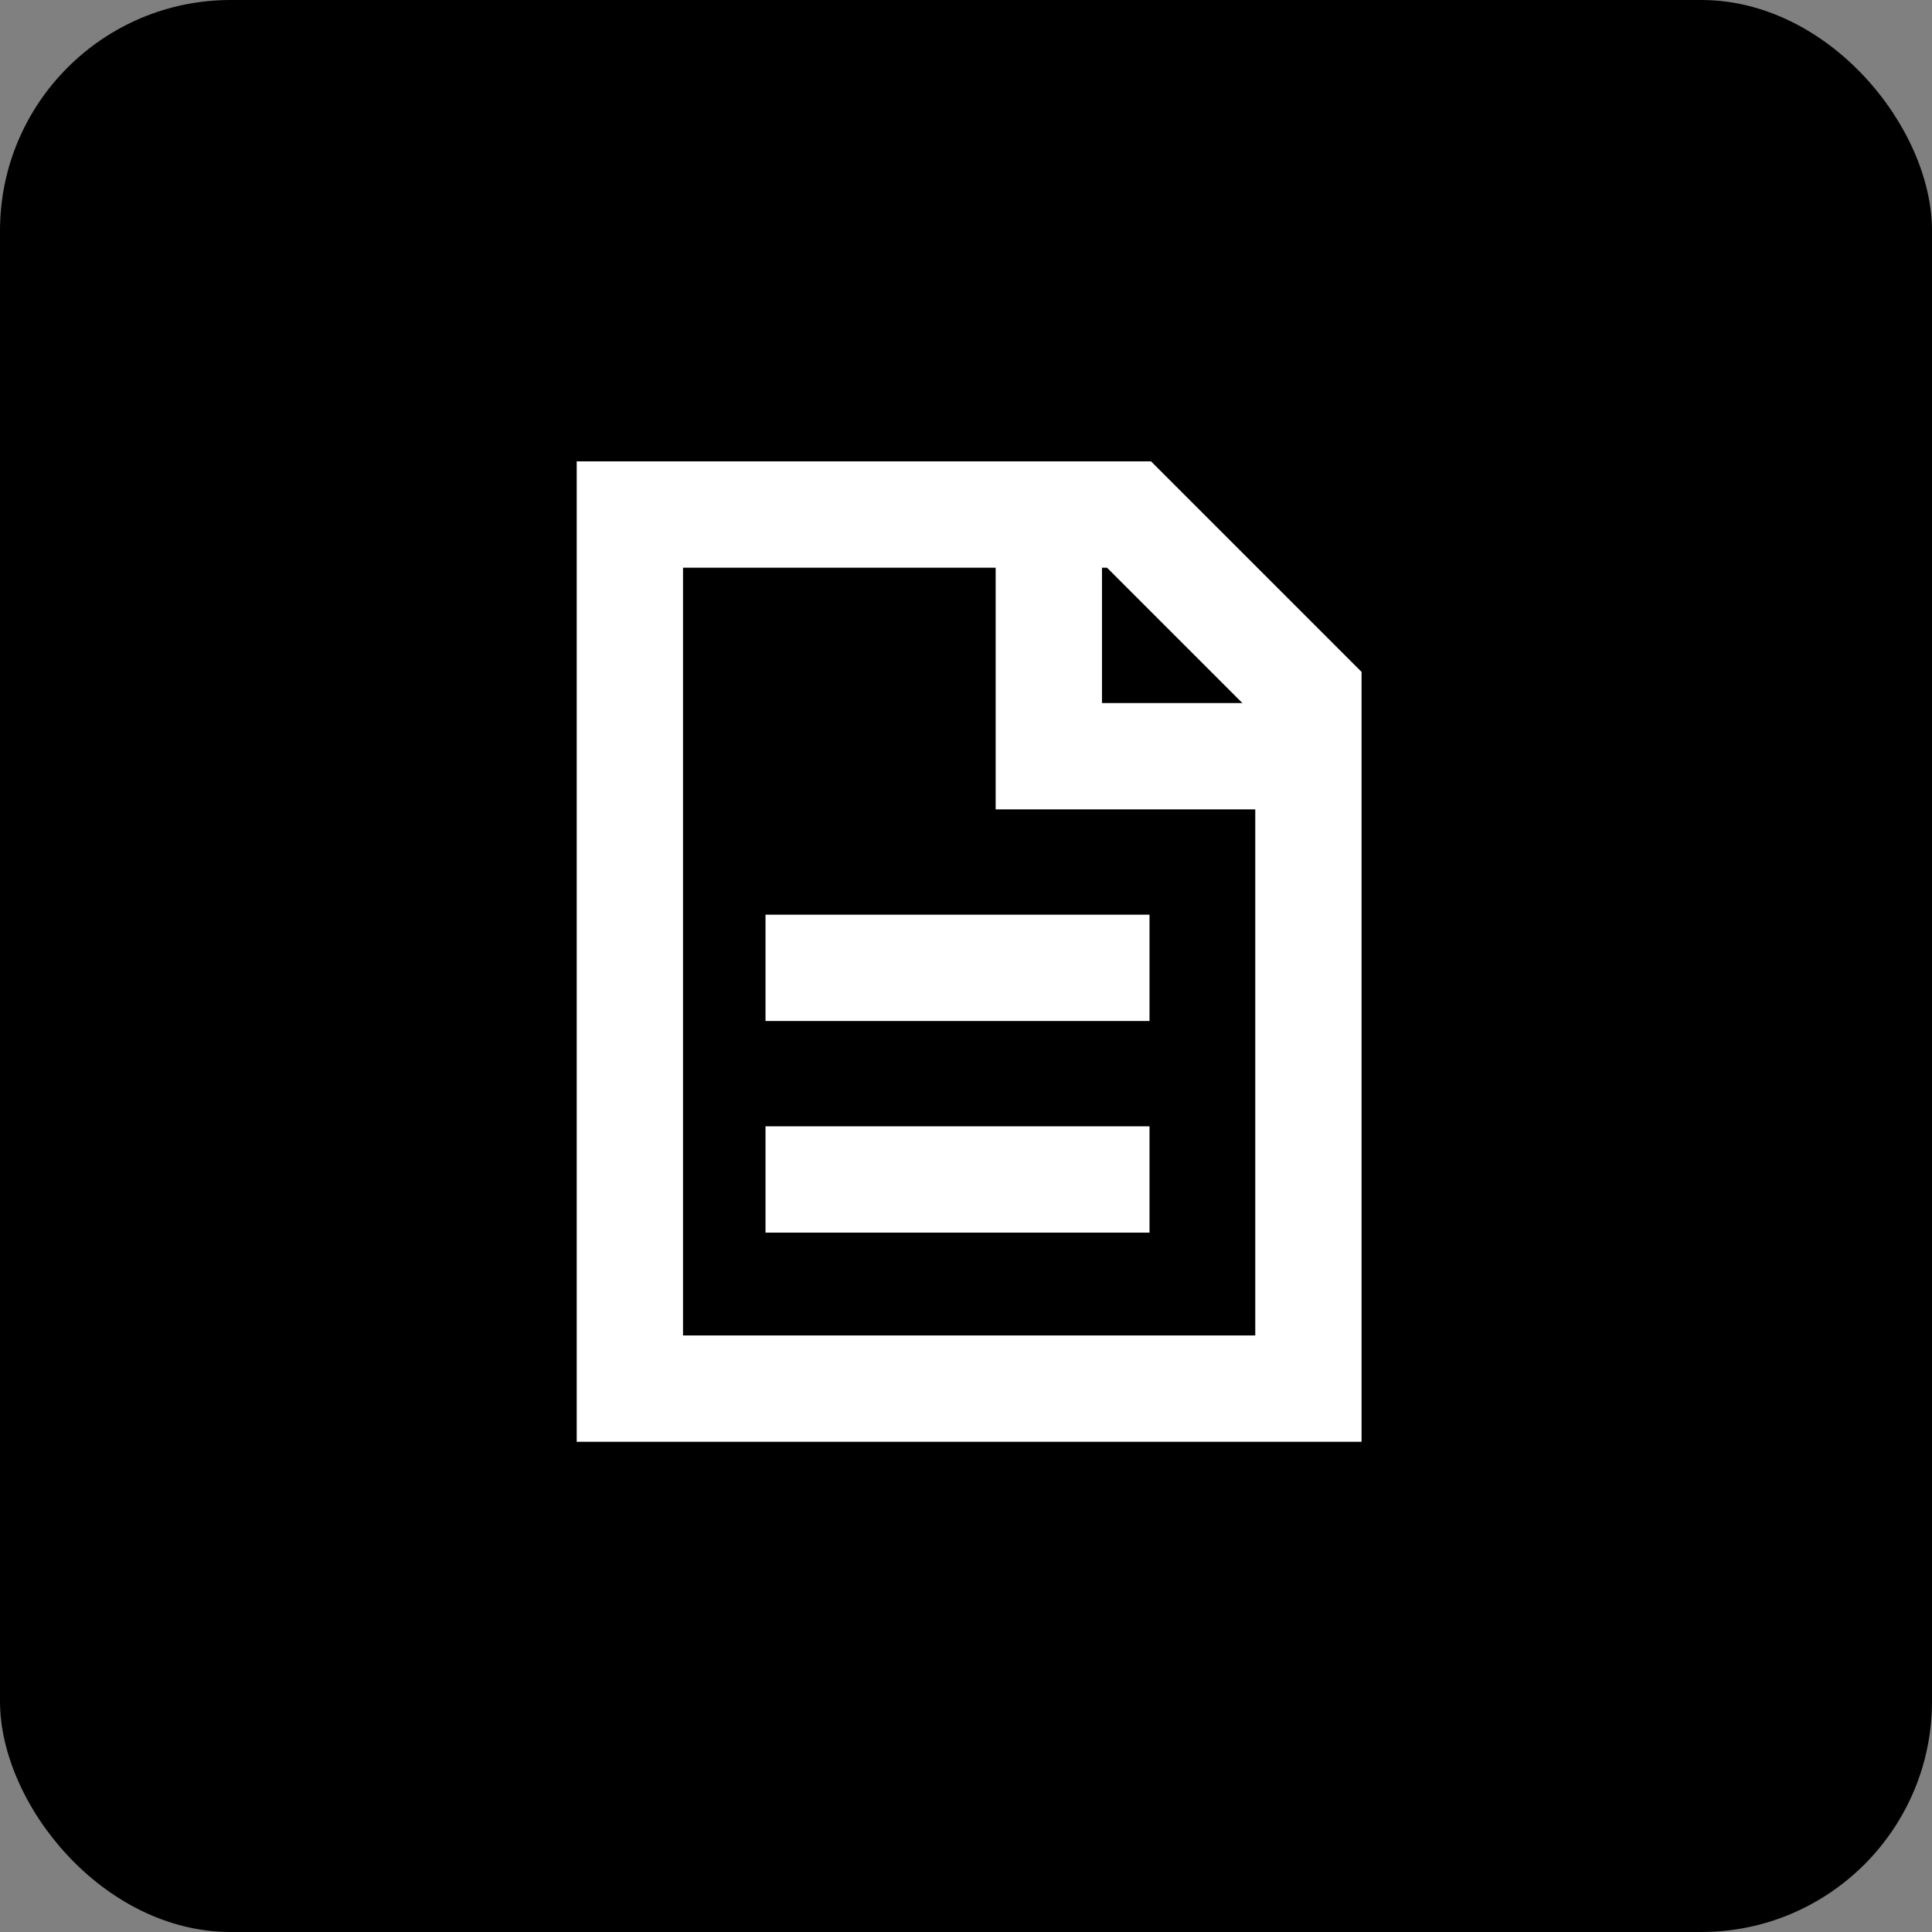
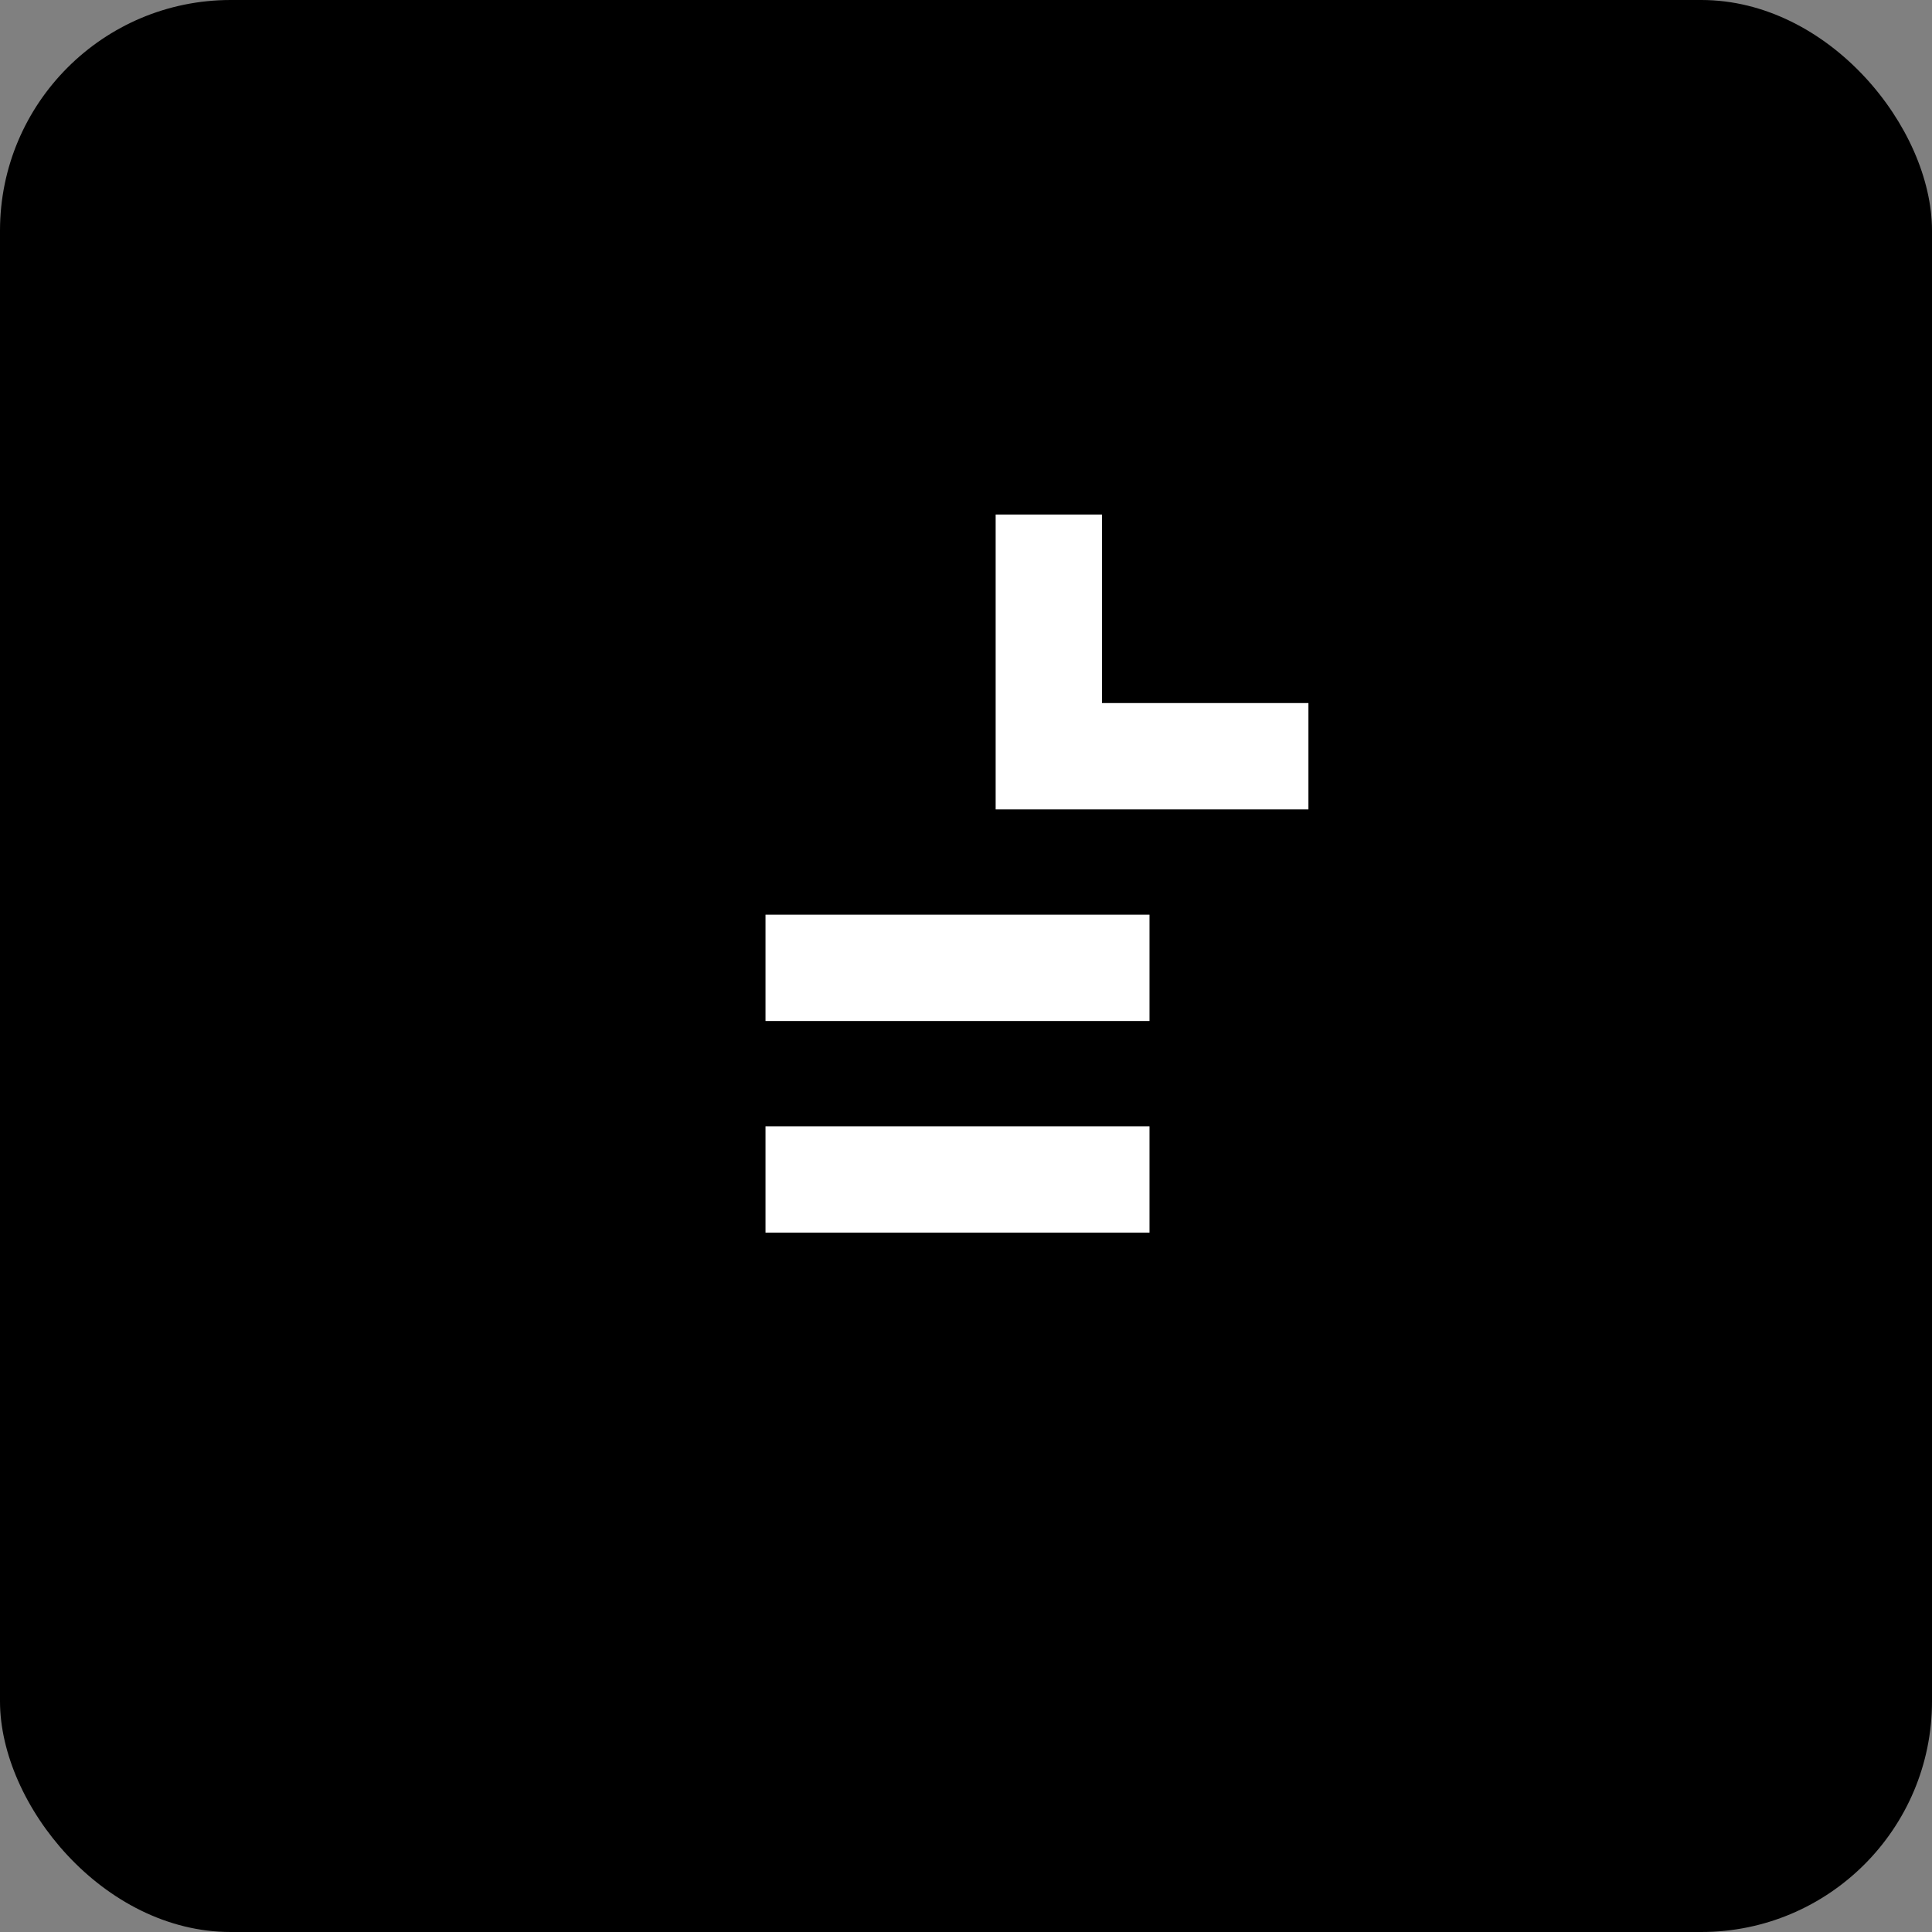
<svg xmlns="http://www.w3.org/2000/svg" width="67" height="67" fill="none">
  <rect width="100%" height="100%" fill="#808080" stroke="none" />
  <rect width="67" height="67" rx="8" fill="#000" />
  <g clip-path="url(#a)" stroke="#fff" stroke-width="3.687" stroke-miterlimit="10">
-     <path d="M45.375 24.065v24.091H21.843V17.843h17.31l6.222 6.222Z" />
    <path d="M36.372 17.843v8.382h9.003M26.547 33.564h13.317M26.547 40.903h13.317" />
  </g>
  <defs>
    <clipPath id="a">
      <path fill="#fff" transform="translate(20 16)" d="M0 0h27.218v34H0z" />
    </clipPath>
  </defs>
</svg>